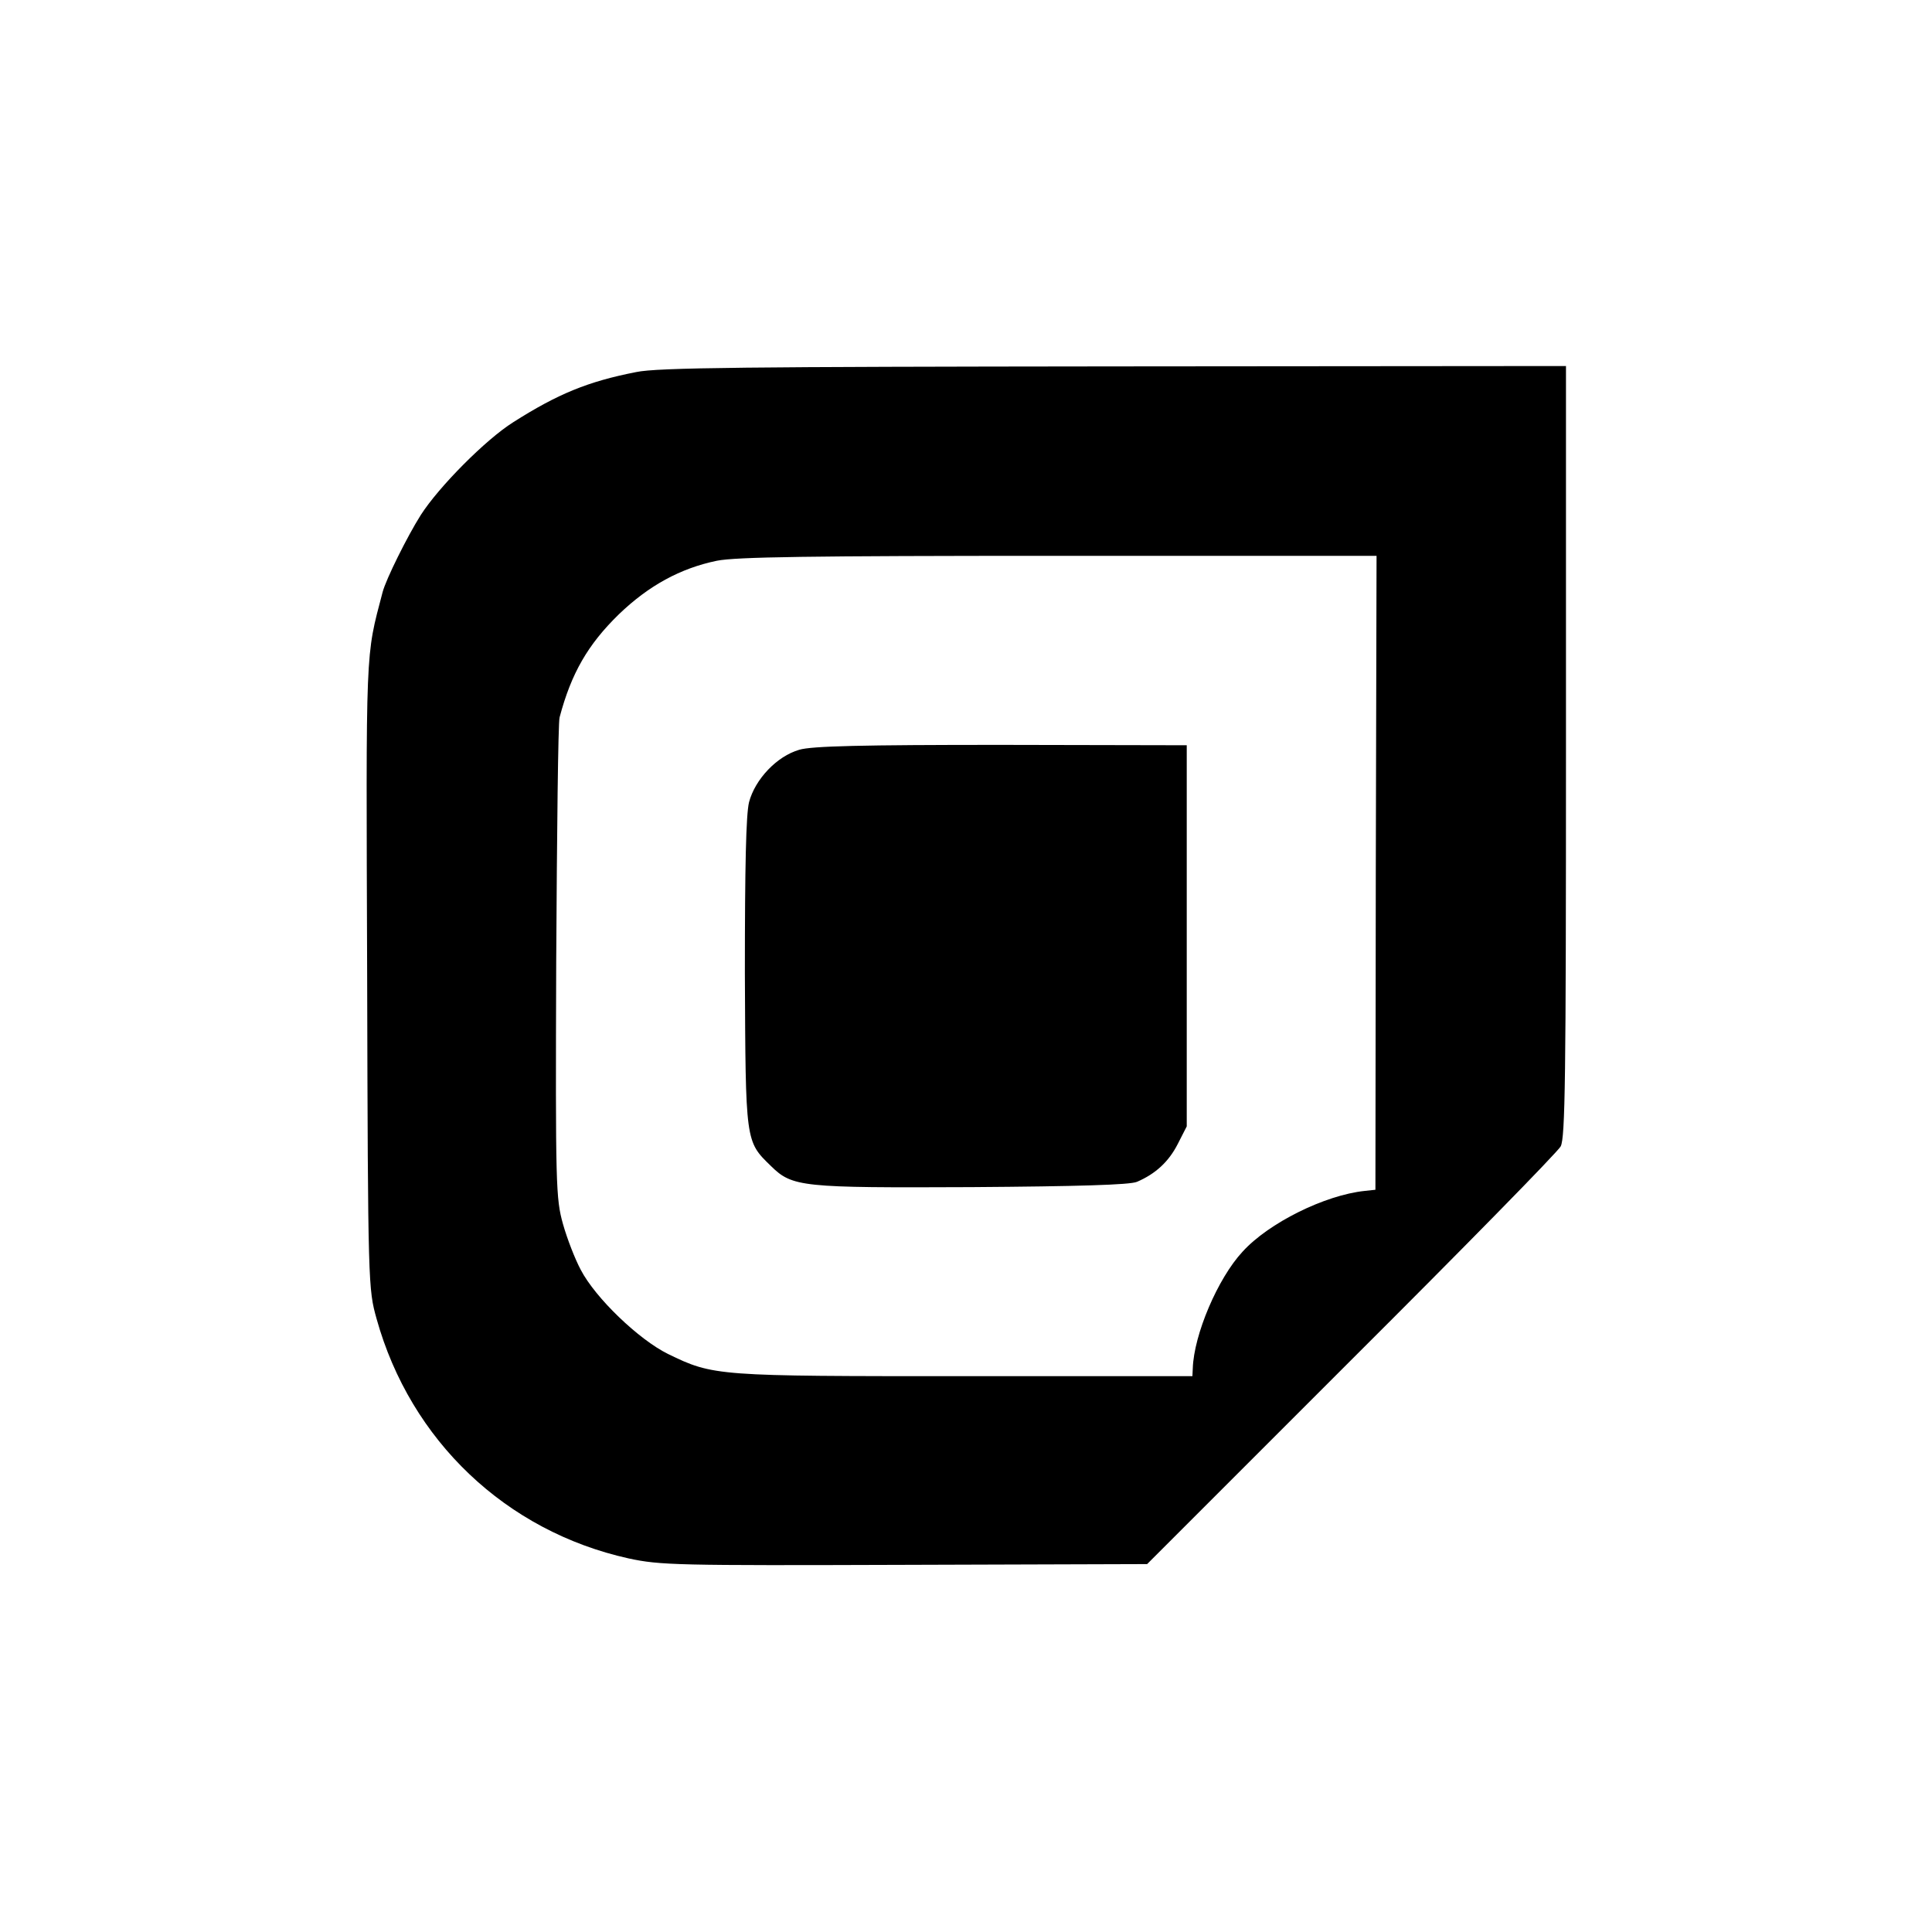
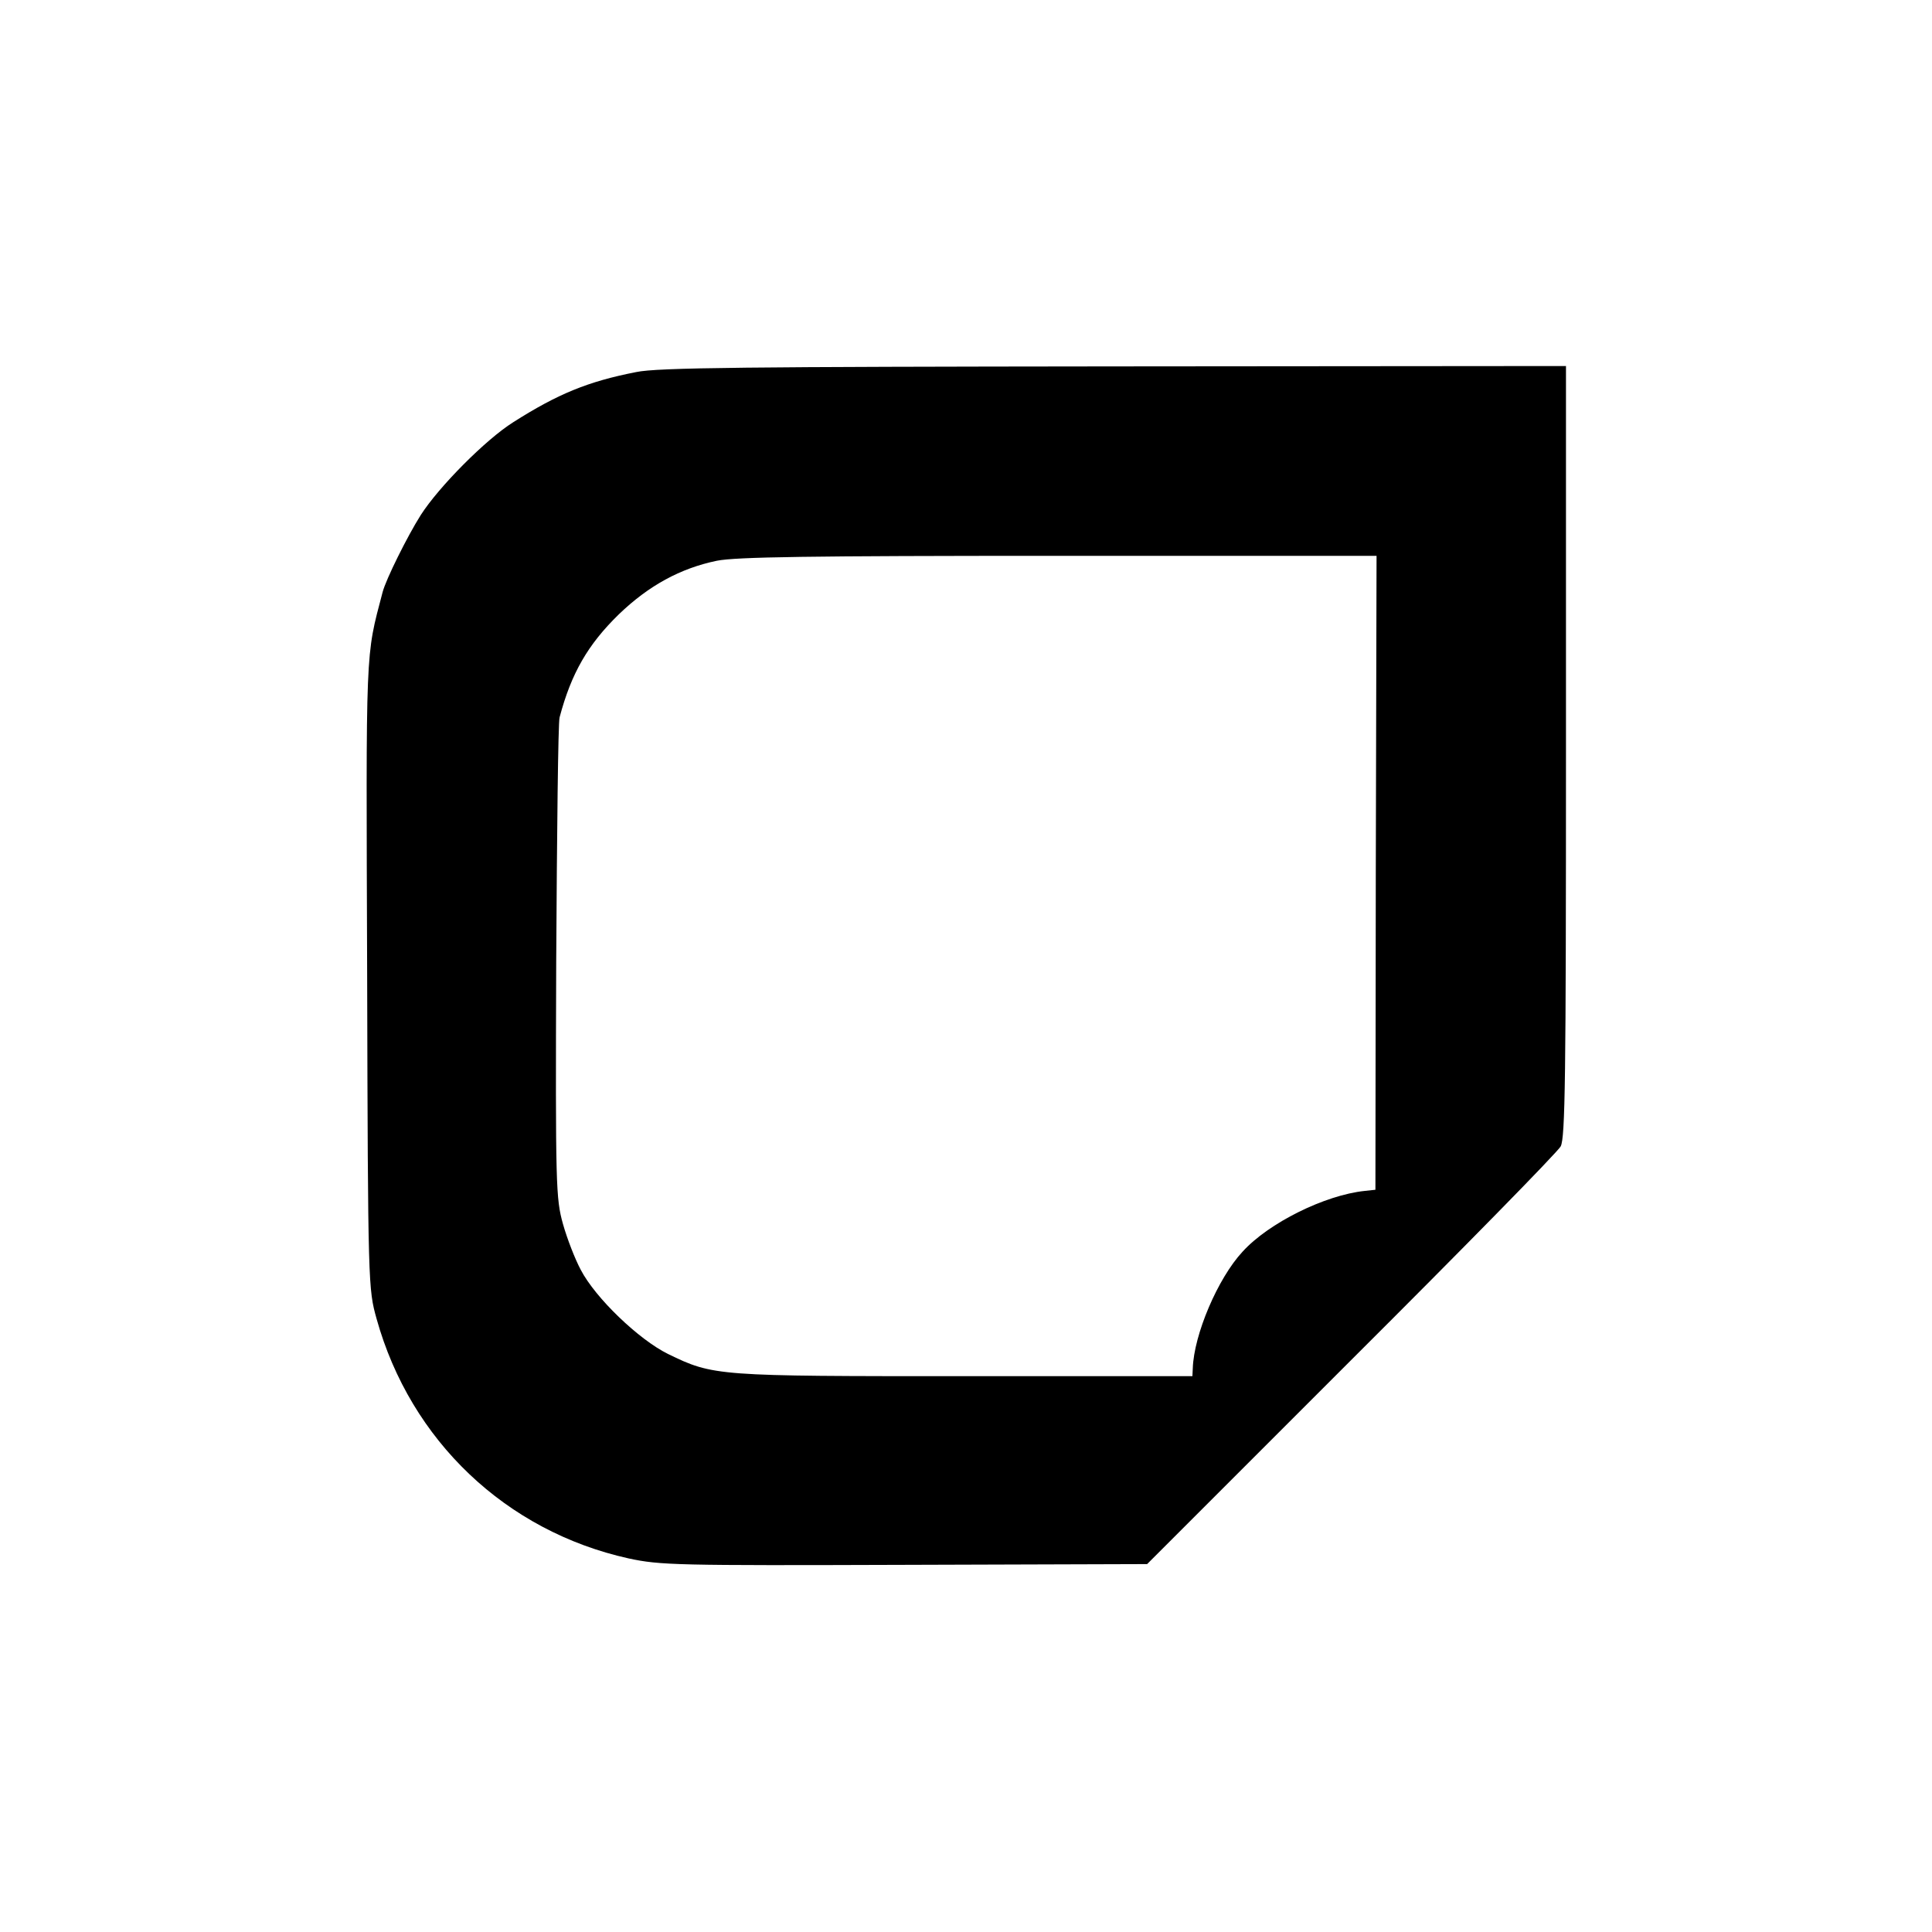
<svg xmlns="http://www.w3.org/2000/svg" version="1.0" width="512pt" height="512pt" viewBox="0 0 512 512" preserveAspectRatio="xMidYMid meet">
  <g transform="translate(0,512) scale(0.1,-0.1)" fill="#000000" stroke="none">
-     <path d="M1686 4134 c-128 -25 -208 -58 -326 -133 -73 -46 -197 -171 -245 -246 -36 -57 -92 -170 -101 -204 -46 -176 -44 -131 -41 -1016 2 -824 3 -831 25 -910 90 -323 343 -563 668 -635 84 -18 126 -19 731 -17 l643 2 540 540 c298 297 548 552 556 567 12 23 14 181 14 1048 l0 1020 -1197 -1 c-969 -1 -1211 -3 -1267 -15z m1960 -1327 l-1 -840 -28 -3 c-106 -11 -255 -85 -324 -161 -66 -71 -129 -220 -132 -309 l-1 -21 -602 0 c-659 0 -667 0 -788 59 -77 38 -192 148 -231 223 -15 28 -36 82 -47 121 -19 68 -20 100 -18 695 2 343 5 635 9 648 31 117 75 193 157 273 79 76 163 122 260 142 51 10 241 13 906 13 l842 0 -2 -840z" />
-     <path d="M2118 3133 c-59 -17 -117 -78 -133 -139 -8 -33 -11 -167 -11 -453 2 -449 1 -445 69 -511 57 -56 81 -58 532 -56 283 2 419 6 438 14 49 21 84 53 108 100 l24 47 0 505 0 505 -492 1 c-368 0 -502 -3 -535 -13z" />
+     <path d="M1686 4134 c-128 -25 -208 -58 -326 -133 -73 -46 -197 -171 -245 -246 -36 -57 -92 -170 -101 -204 -46 -176 -44 -131 -41 -1016 2 -824 3 -831 25 -910 90 -323 343 -563 668 -635 84 -18 126 -19 731 -17 l643 2 540 540 c298 297 548 552 556 567 12 23 14 181 14 1048 l0 1020 -1197 -1 c-969 -1 -1211 -3 -1267 -15m1960 -1327 l-1 -840 -28 -3 c-106 -11 -255 -85 -324 -161 -66 -71 -129 -220 -132 -309 l-1 -21 -602 0 c-659 0 -667 0 -788 59 -77 38 -192 148 -231 223 -15 28 -36 82 -47 121 -19 68 -20 100 -18 695 2 343 5 635 9 648 31 117 75 193 157 273 79 76 163 122 260 142 51 10 241 13 906 13 l842 0 -2 -840z" />
  </g>
</svg>